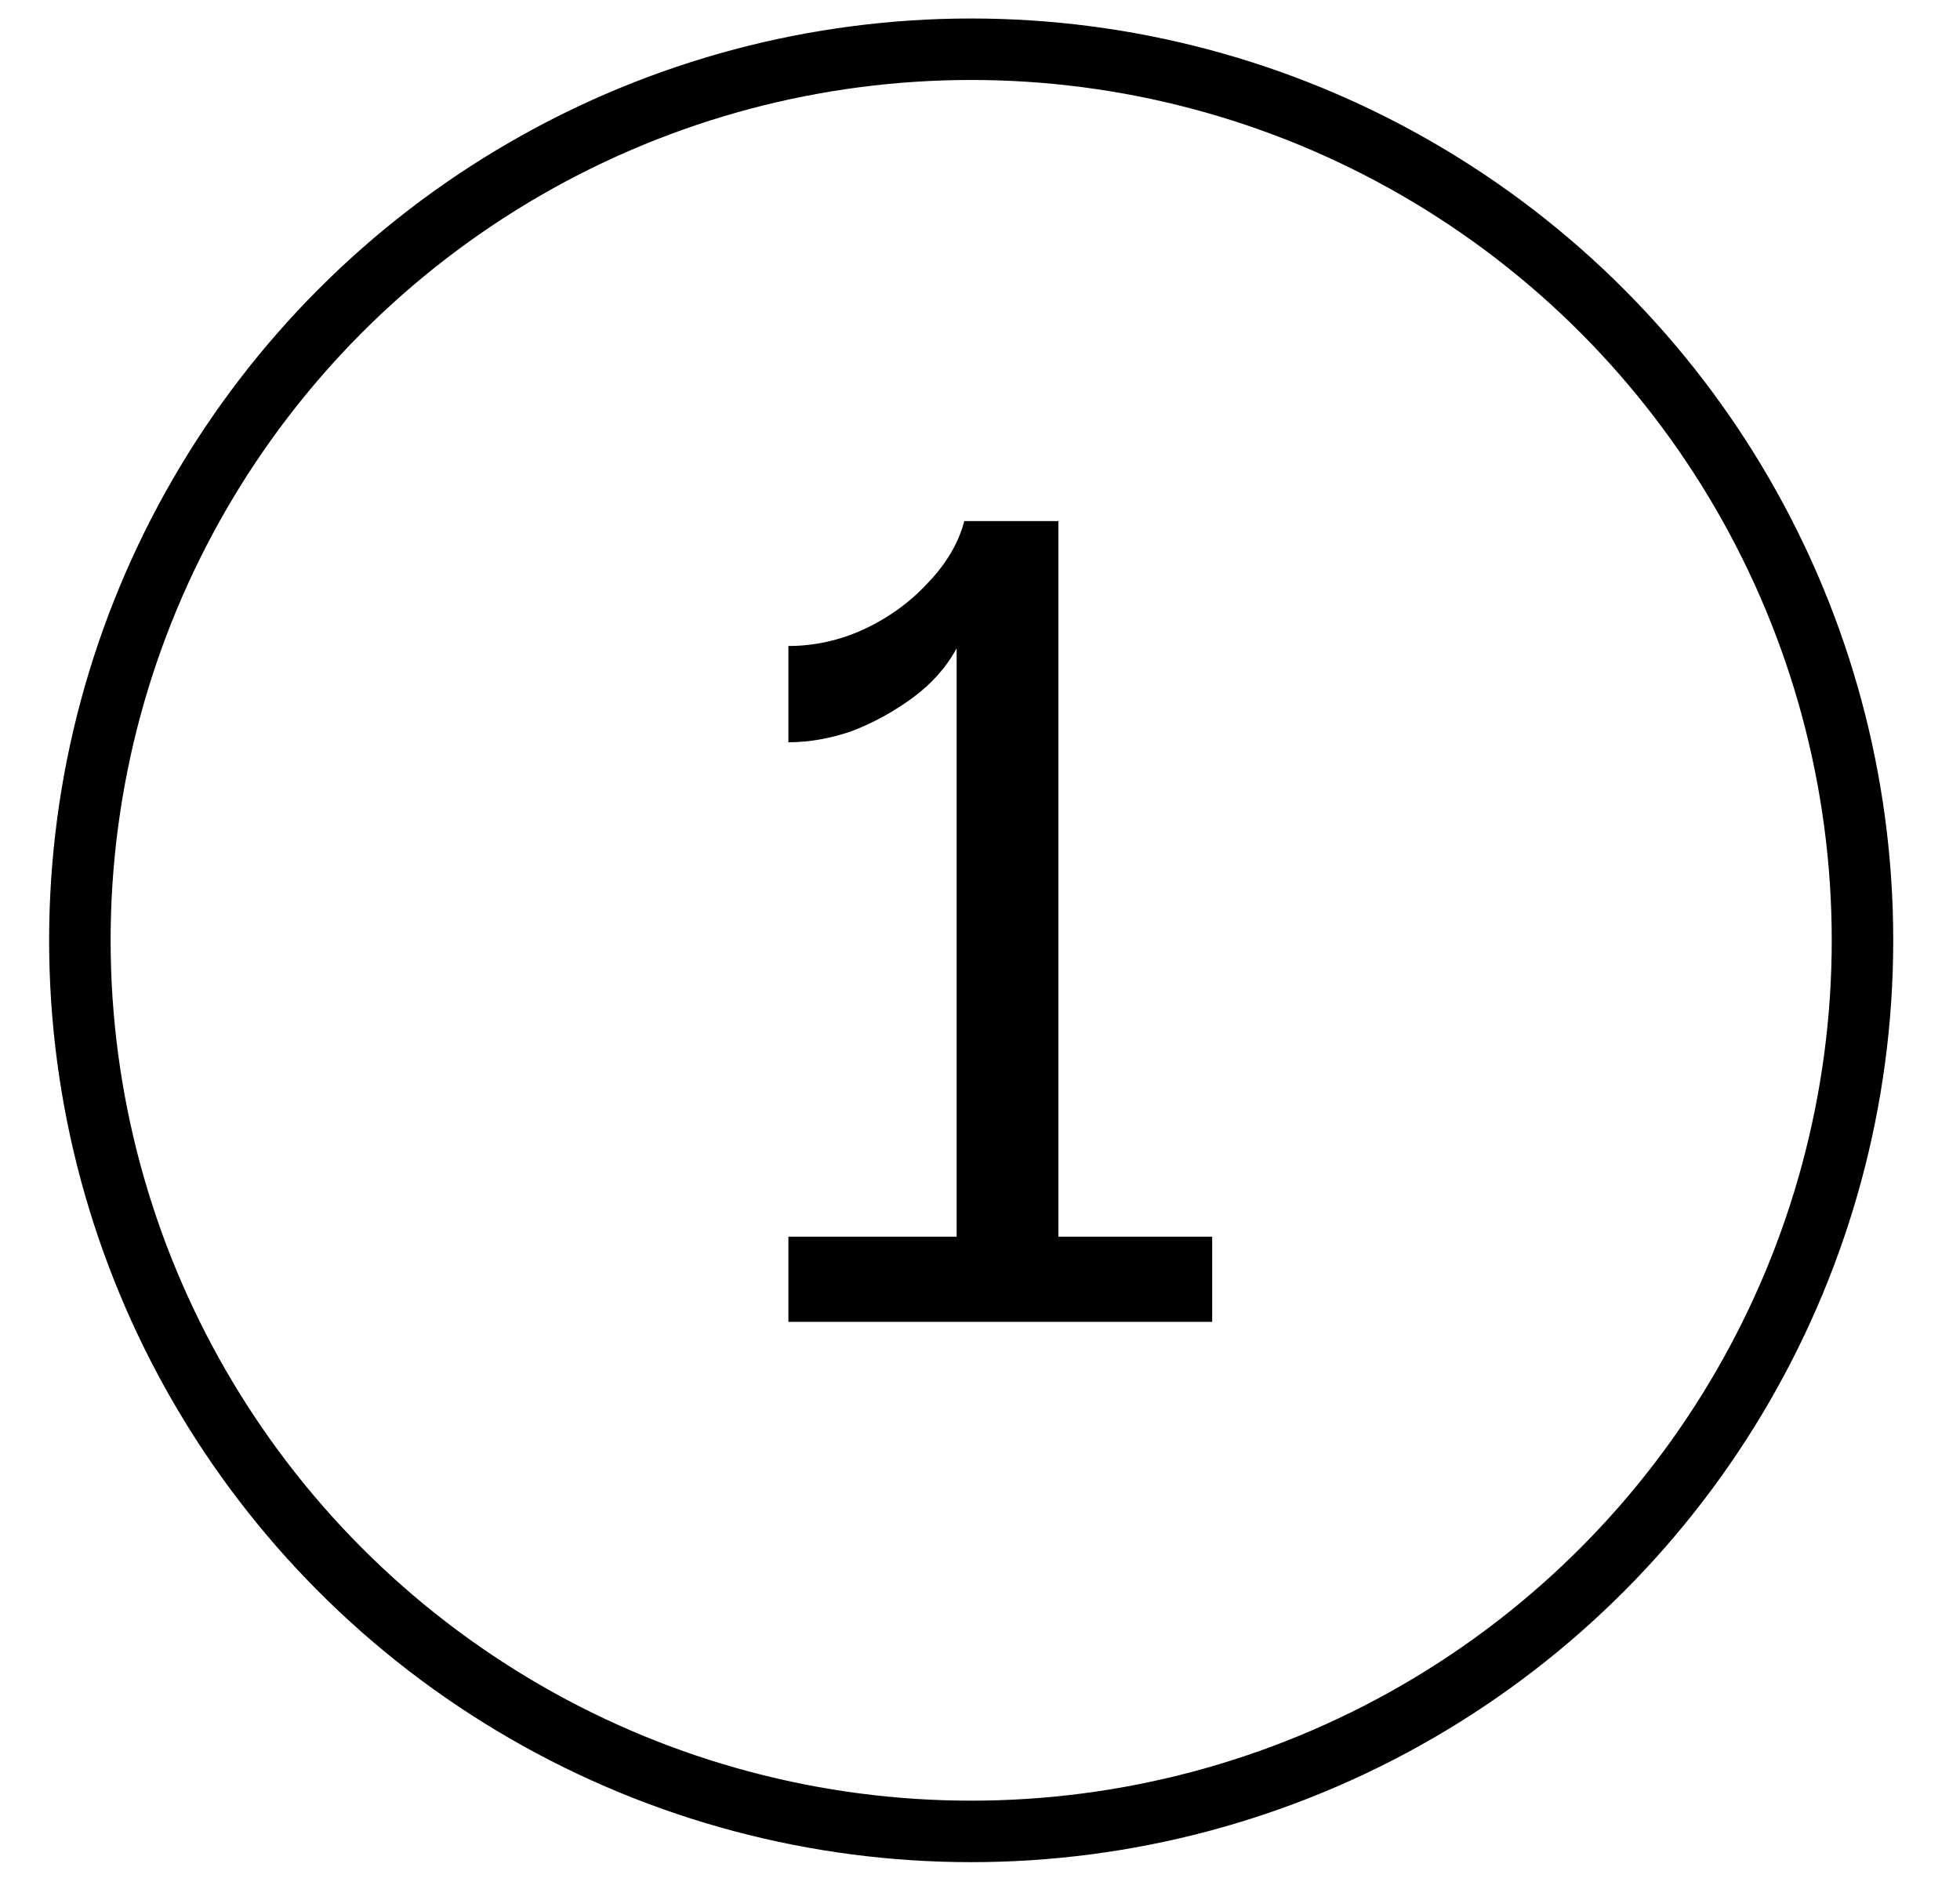
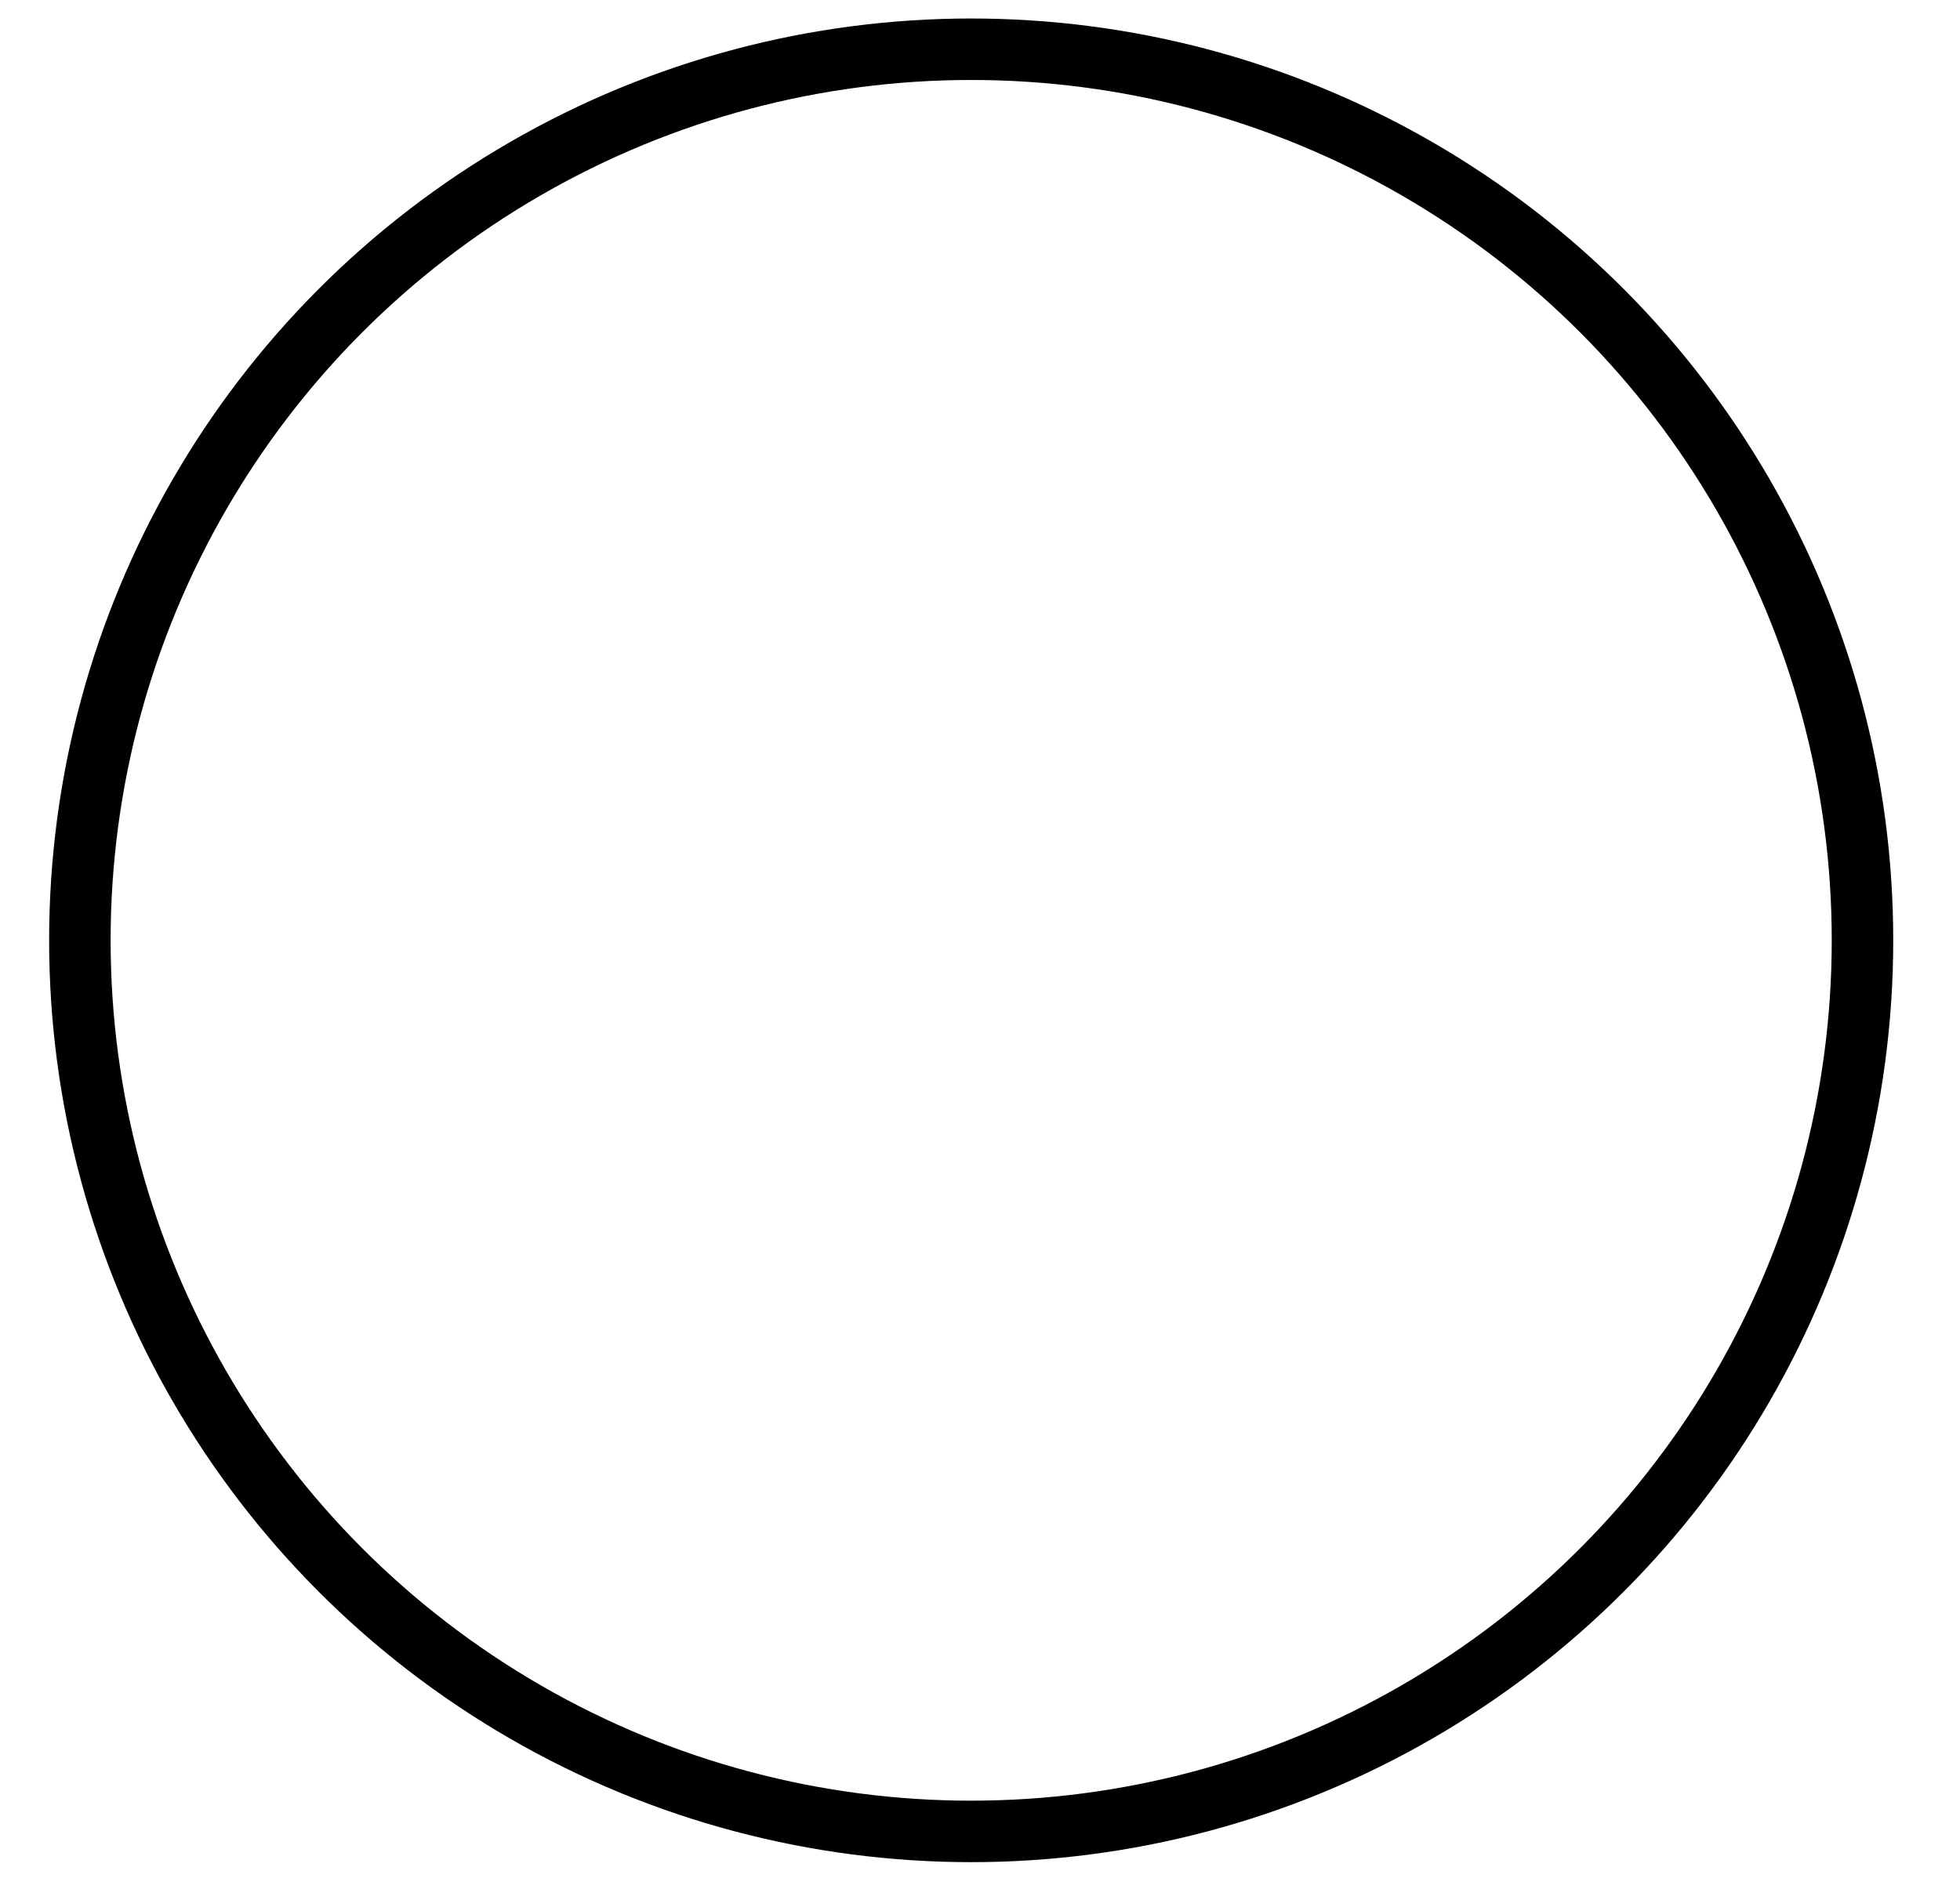
<svg xmlns="http://www.w3.org/2000/svg" width="24" height="23" viewBox="0 0 24 23" fill="none">
-   <path d="M9.654 16.19V15.147H11.714V7.94C11.587 8.174 11.406 8.378 11.172 8.549C10.937 8.721 10.688 8.856 10.427 8.956C10.165 9.046 9.907 9.091 9.654 9.091V7.912C9.97 7.912 10.277 7.845 10.575 7.709C10.883 7.565 11.145 7.375 11.361 7.14C11.587 6.905 11.736 6.653 11.808 6.382H12.96V15.147H14.843V16.19H9.654Z" fill="black" />
  <circle cx="11.892" cy="11.517" r="10.914" stroke="black" stroke-width="0.753" />
</svg>